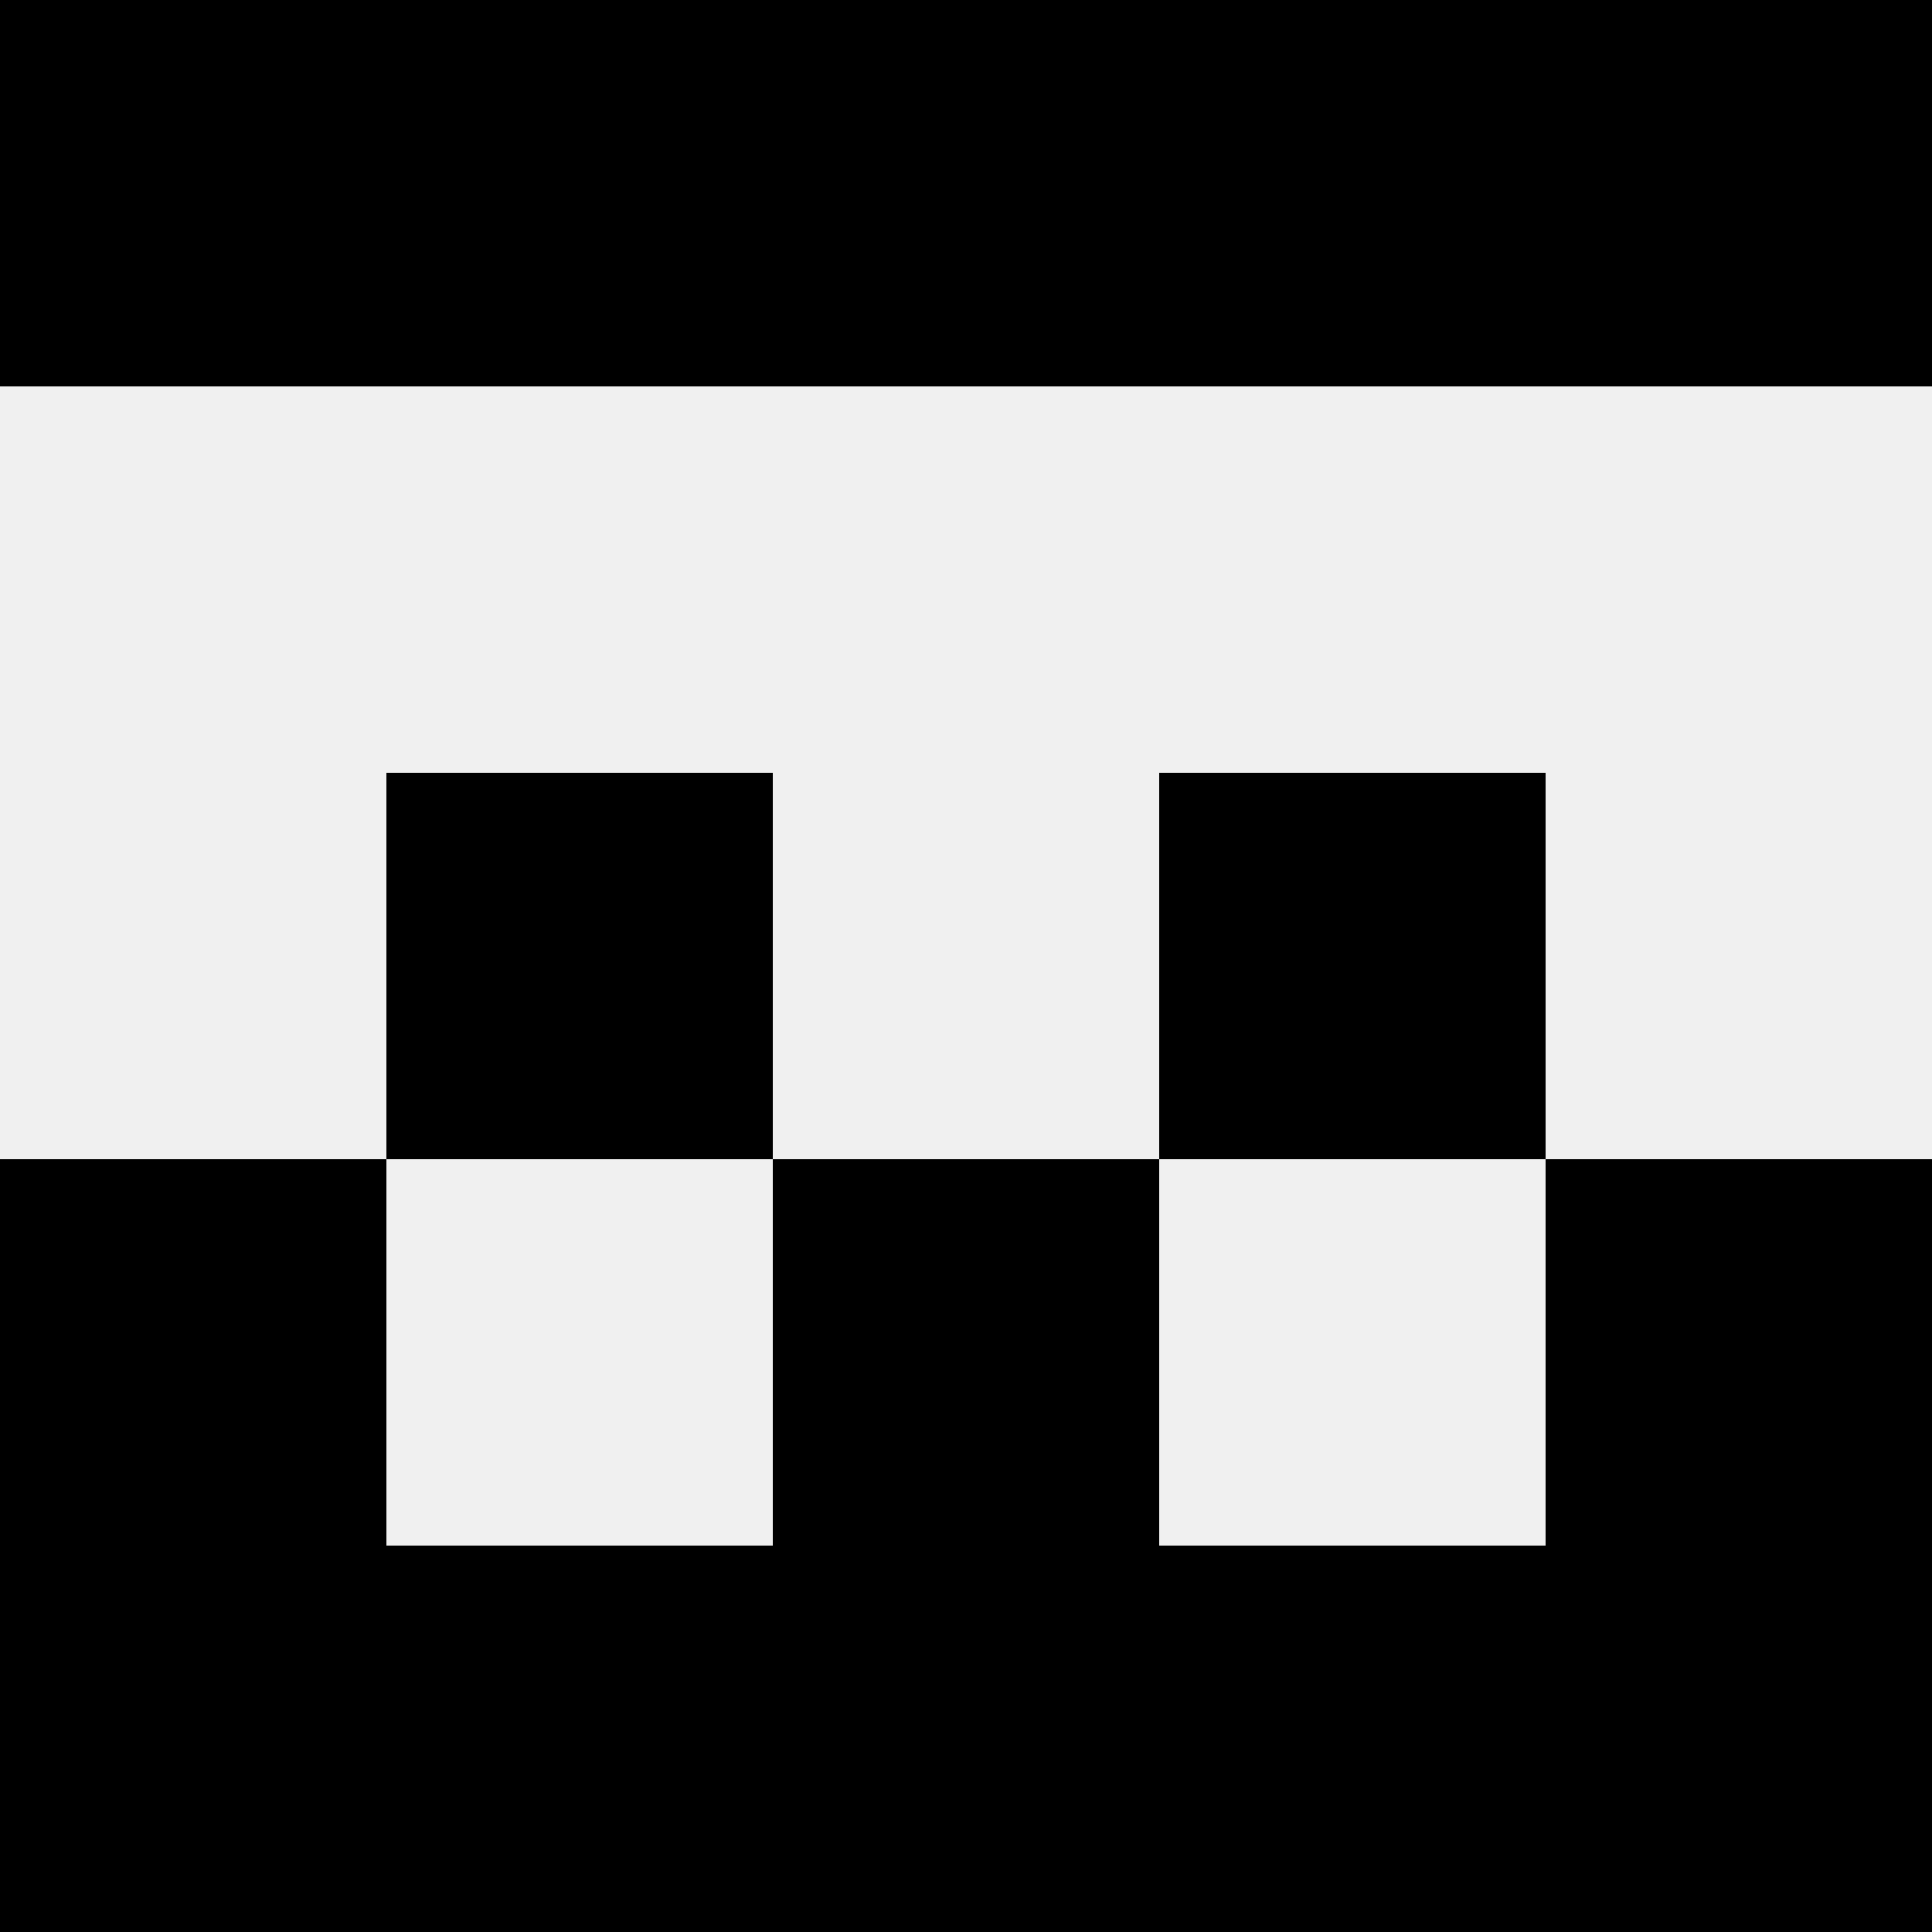
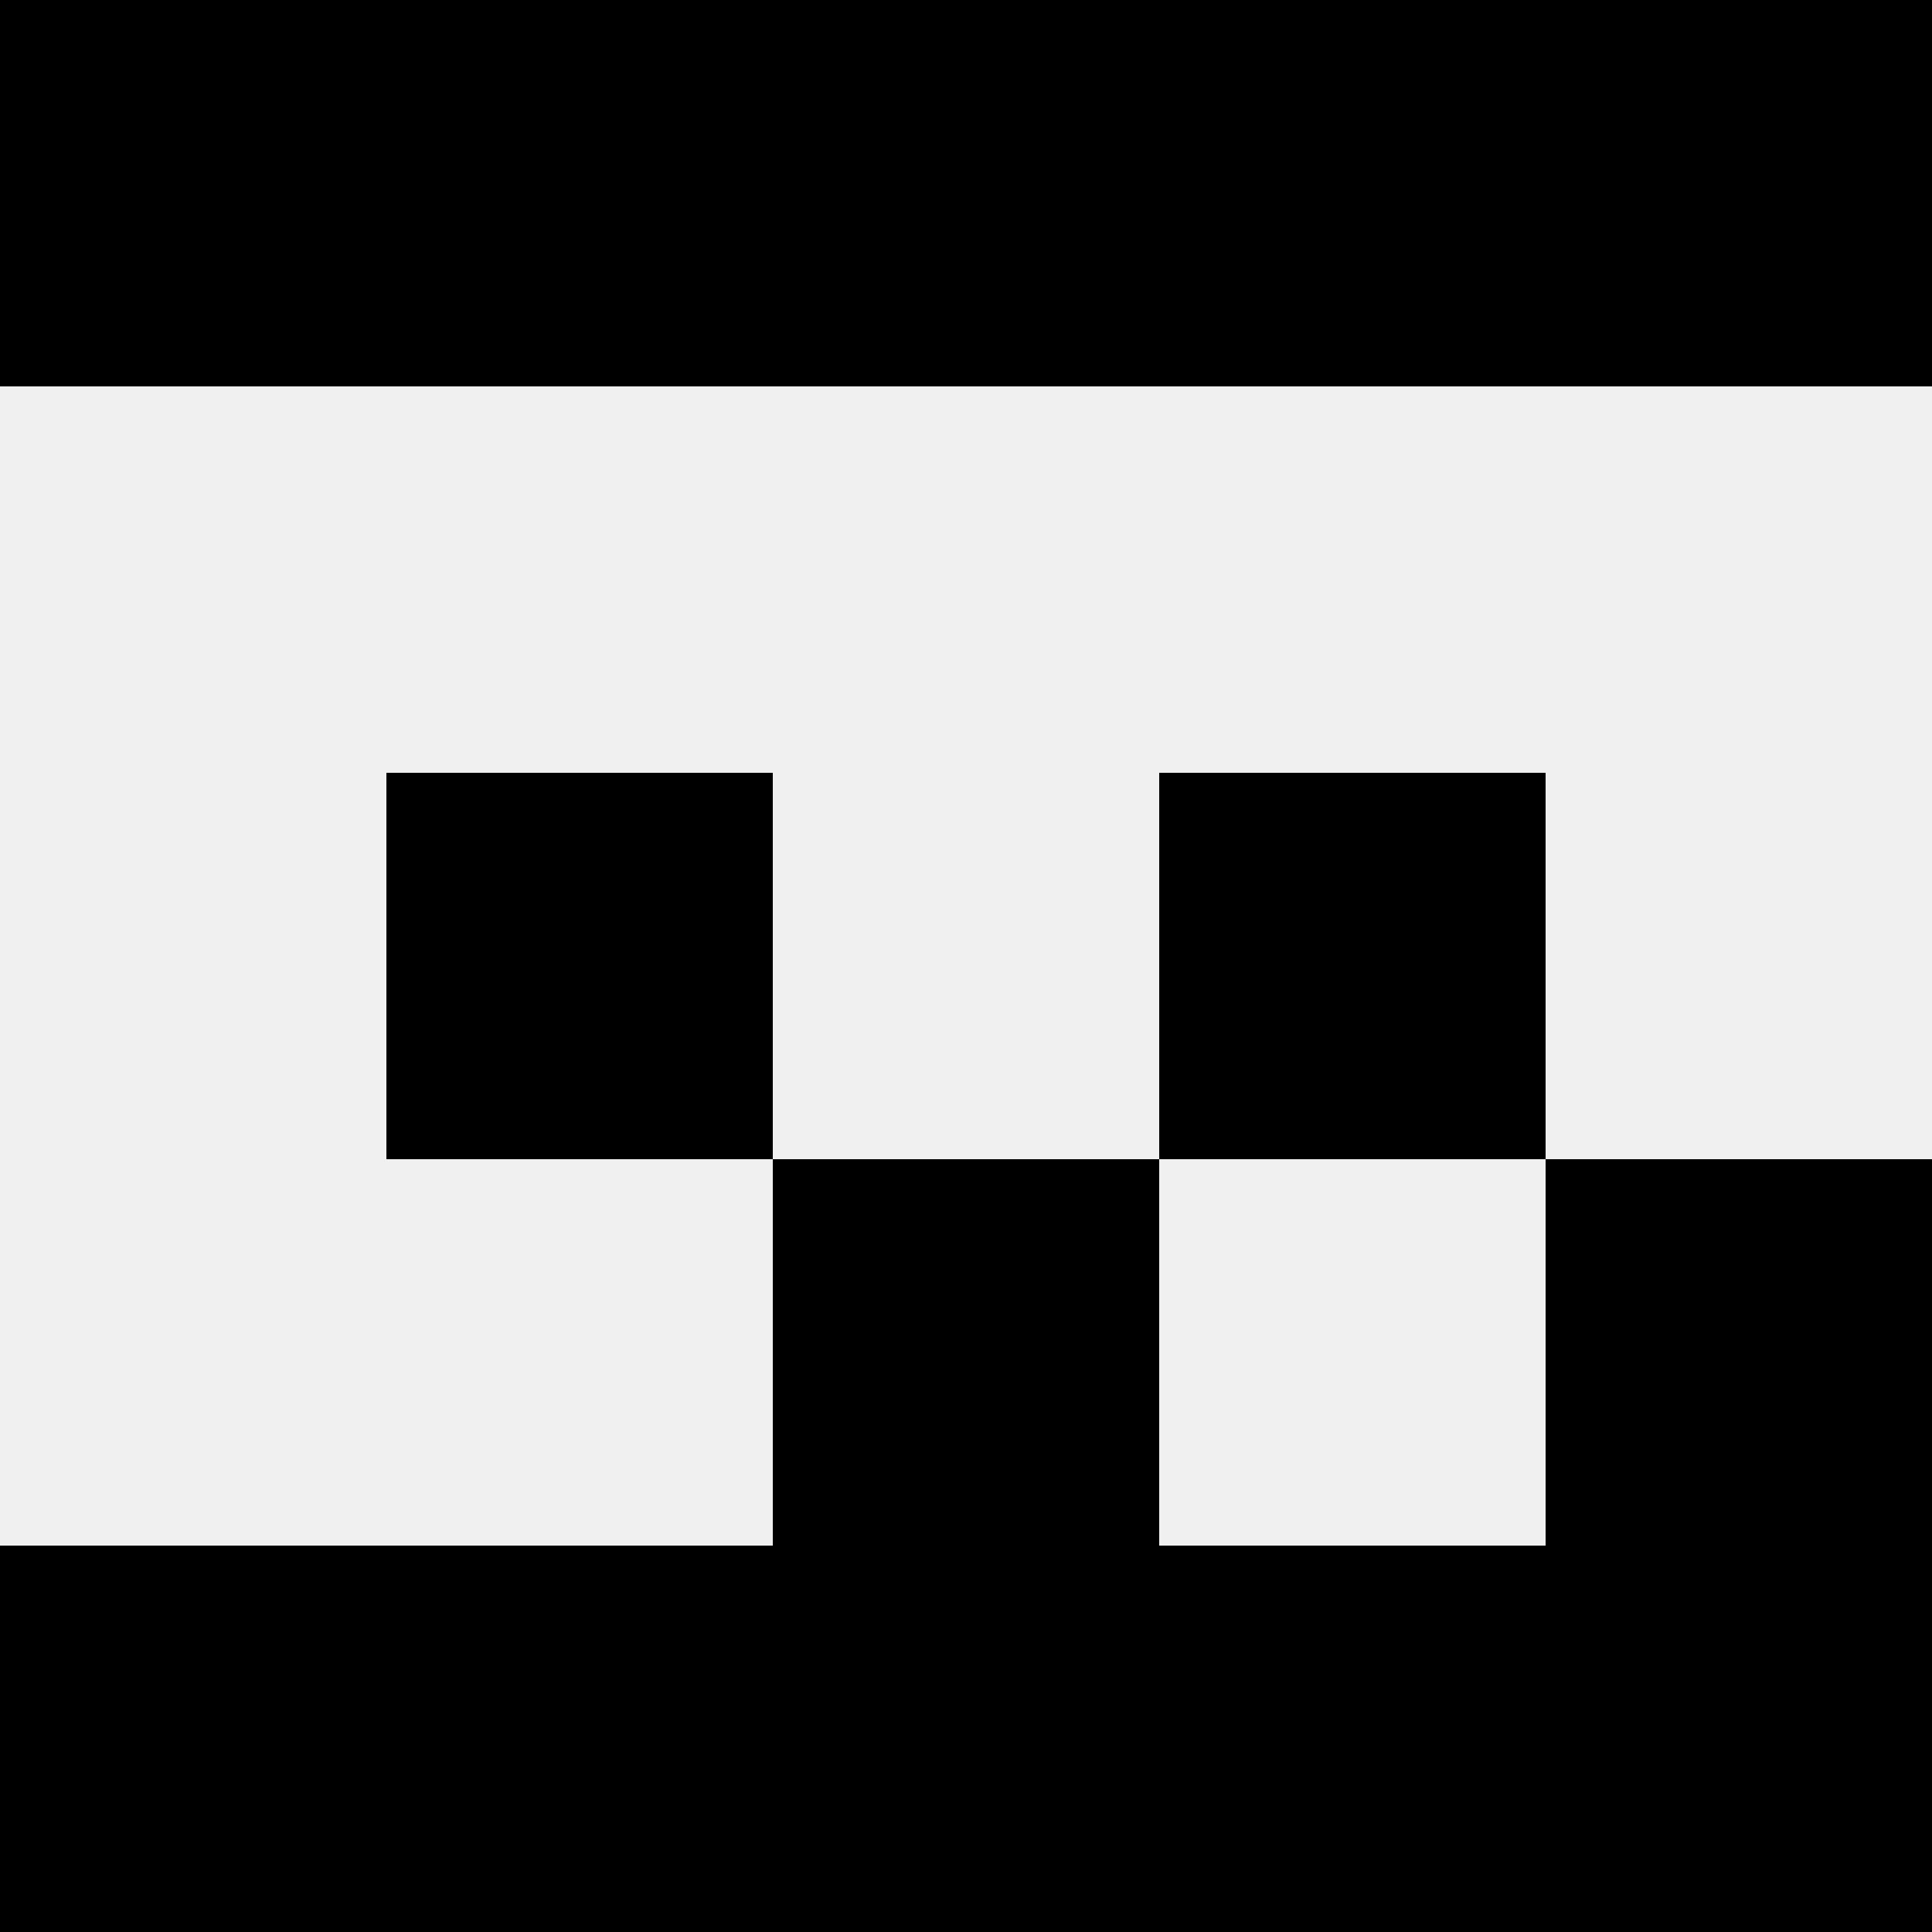
<svg xmlns="http://www.w3.org/2000/svg" width="80" height="80">
  <rect width="100%" height="100%" fill="#f0f0f0" />
  <rect x="0" y="0" width="16" height="16" fill="hsl(105, 70%, 50%)" />
  <rect x="64" y="0" width="16" height="16" fill="hsl(105, 70%, 50%)" />
  <rect x="16" y="0" width="16" height="16" fill="hsl(105, 70%, 50%)" />
  <rect x="48" y="0" width="16" height="16" fill="hsl(105, 70%, 50%)" />
  <rect x="32" y="0" width="16" height="16" fill="hsl(105, 70%, 50%)" />
  <rect x="32" y="0" width="16" height="16" fill="hsl(105, 70%, 50%)" />
  <rect x="16" y="32" width="16" height="16" fill="hsl(105, 70%, 50%)" />
  <rect x="48" y="32" width="16" height="16" fill="hsl(105, 70%, 50%)" />
-   <rect x="0" y="48" width="16" height="16" fill="hsl(105, 70%, 50%)" />
  <rect x="64" y="48" width="16" height="16" fill="hsl(105, 70%, 50%)" />
-   <rect x="32" y="48" width="16" height="16" fill="hsl(105, 70%, 50%)" />
  <rect x="32" y="48" width="16" height="16" fill="hsl(105, 70%, 50%)" />
  <rect x="0" y="64" width="16" height="16" fill="hsl(105, 70%, 50%)" />
  <rect x="64" y="64" width="16" height="16" fill="hsl(105, 70%, 50%)" />
  <rect x="16" y="64" width="16" height="16" fill="hsl(105, 70%, 50%)" />
  <rect x="48" y="64" width="16" height="16" fill="hsl(105, 70%, 50%)" />
  <rect x="32" y="64" width="16" height="16" fill="hsl(105, 70%, 50%)" />
  <rect x="32" y="64" width="16" height="16" fill="hsl(105, 70%, 50%)" />
</svg>